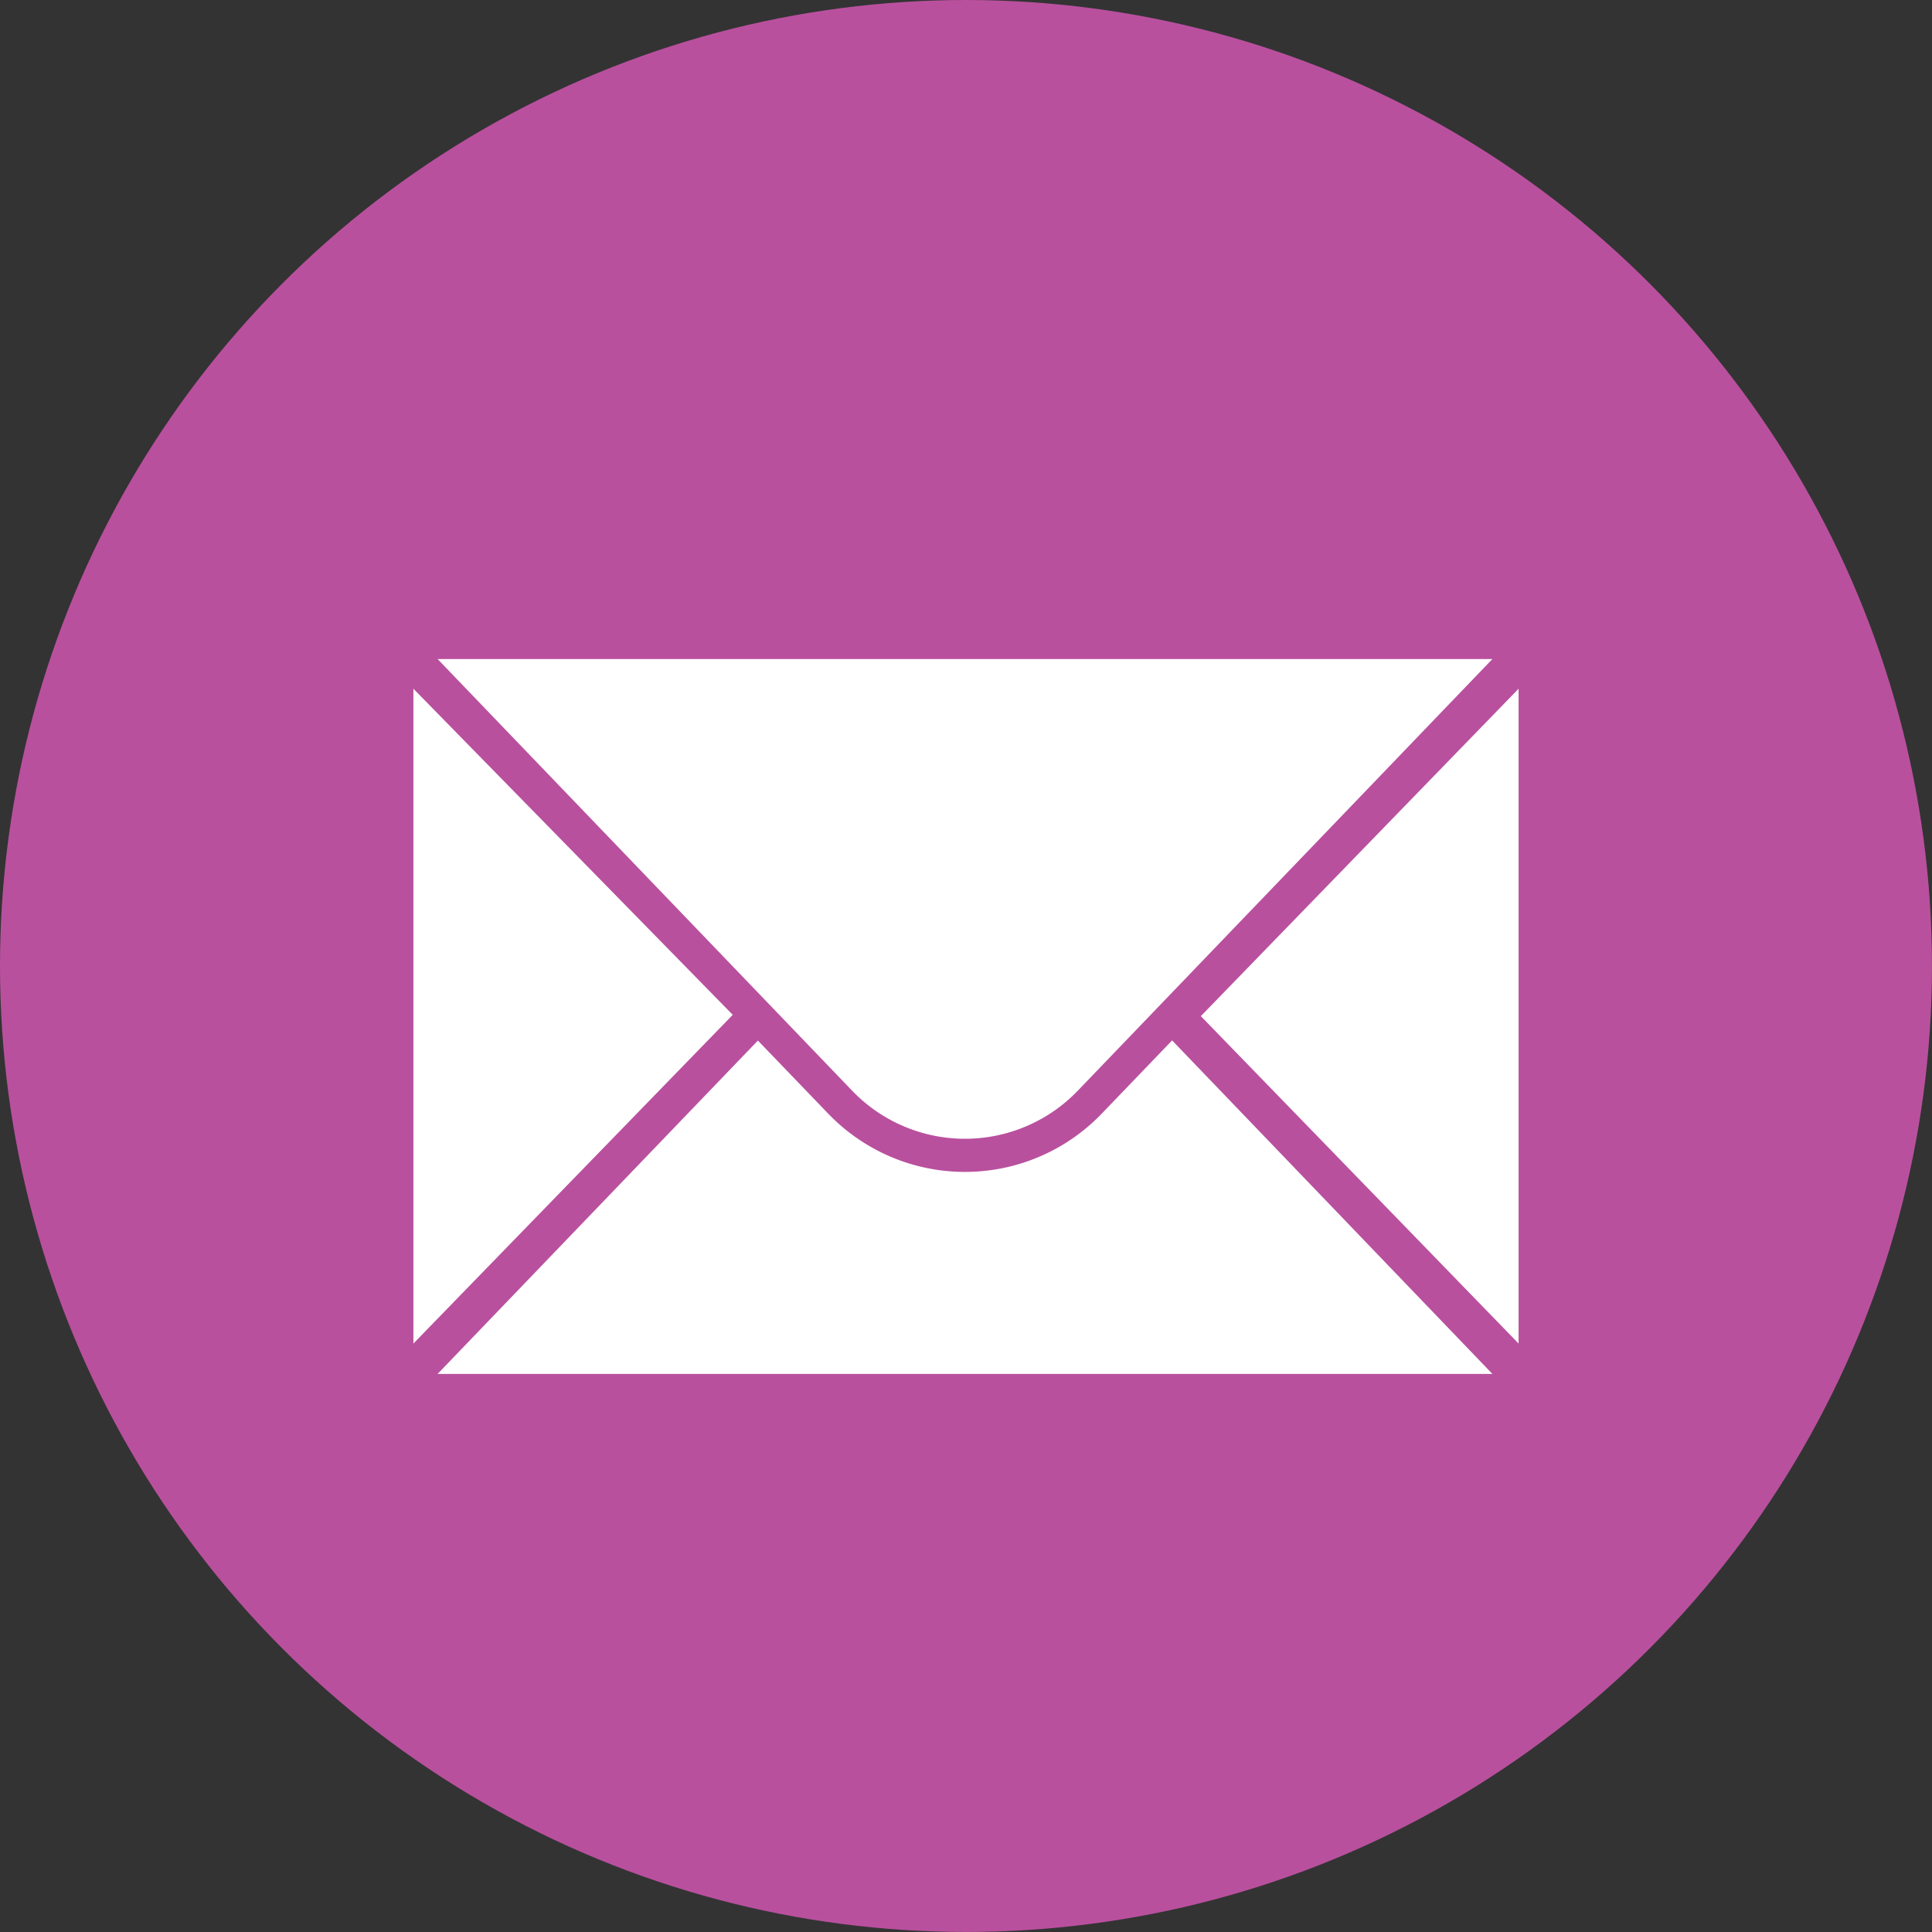
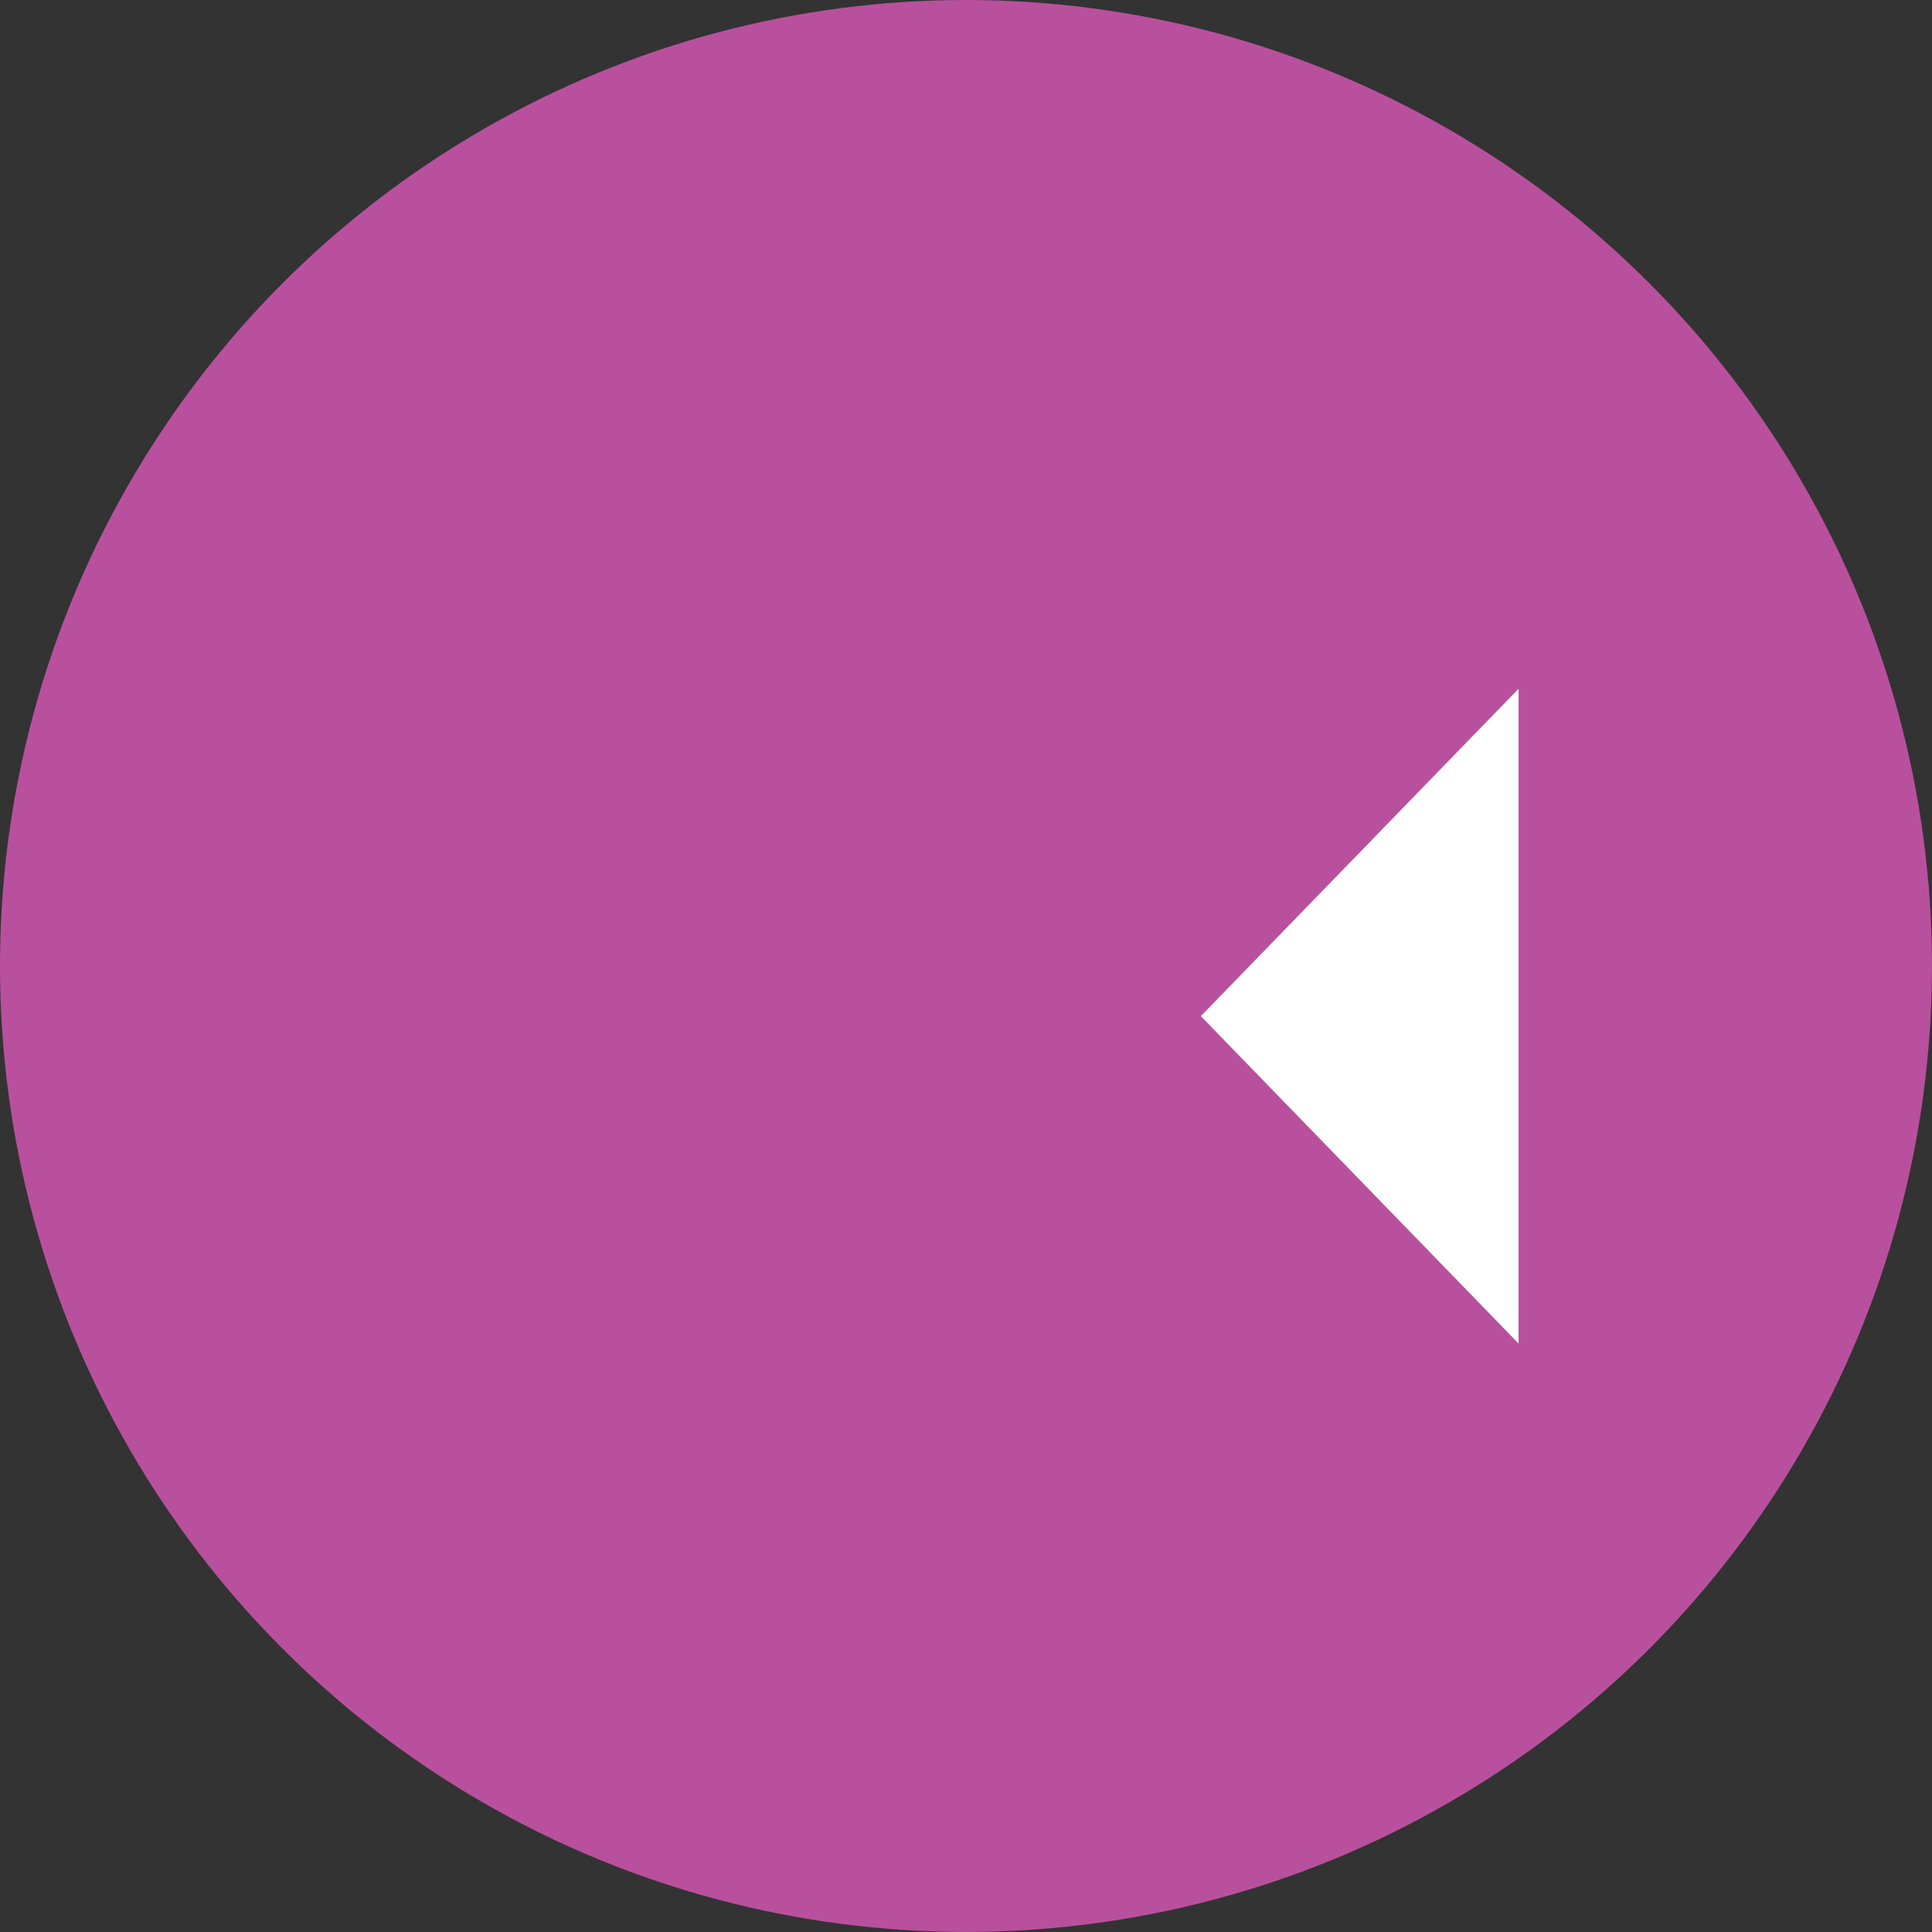
<svg xmlns="http://www.w3.org/2000/svg" viewBox="0 0 502.29 502.29">
  <rect x="0" y="0" width="502.29" height="502.29" fill="#333333" stroke="none" />
  <defs>
    <style>.cls-1{fill:#b9509e;}.cls-2{fill:#fff;}</style>
  </defs>
  <g id="Layer_2" data-name="Layer 2">
    <g id="Layer_1-2" data-name="Layer 1">
      <circle class="cls-1" cx="251.14" cy="251.14" r="251.14" />
-       <polygon class="cls-2" points="107.48 179.06 107.48 349.3 190.5 263.84 107.48 179.06" />
      <polygon class="cls-2" points="394.81 179.06 394.81 349.3 312.2 264.18 394.81 179.06" />
-       <path class="cls-2" d="M113.77,171.34H388L280.21,283.56a40.67,40.67,0,0,1-58.67,0Z" />
-       <path class="cls-2" d="M286.43,289.53a49.3,49.3,0,0,1-71.11,0l-18.28-19L113.77,357.2H388l-83.27-86.71Z" />
    </g>
  </g>
</svg>